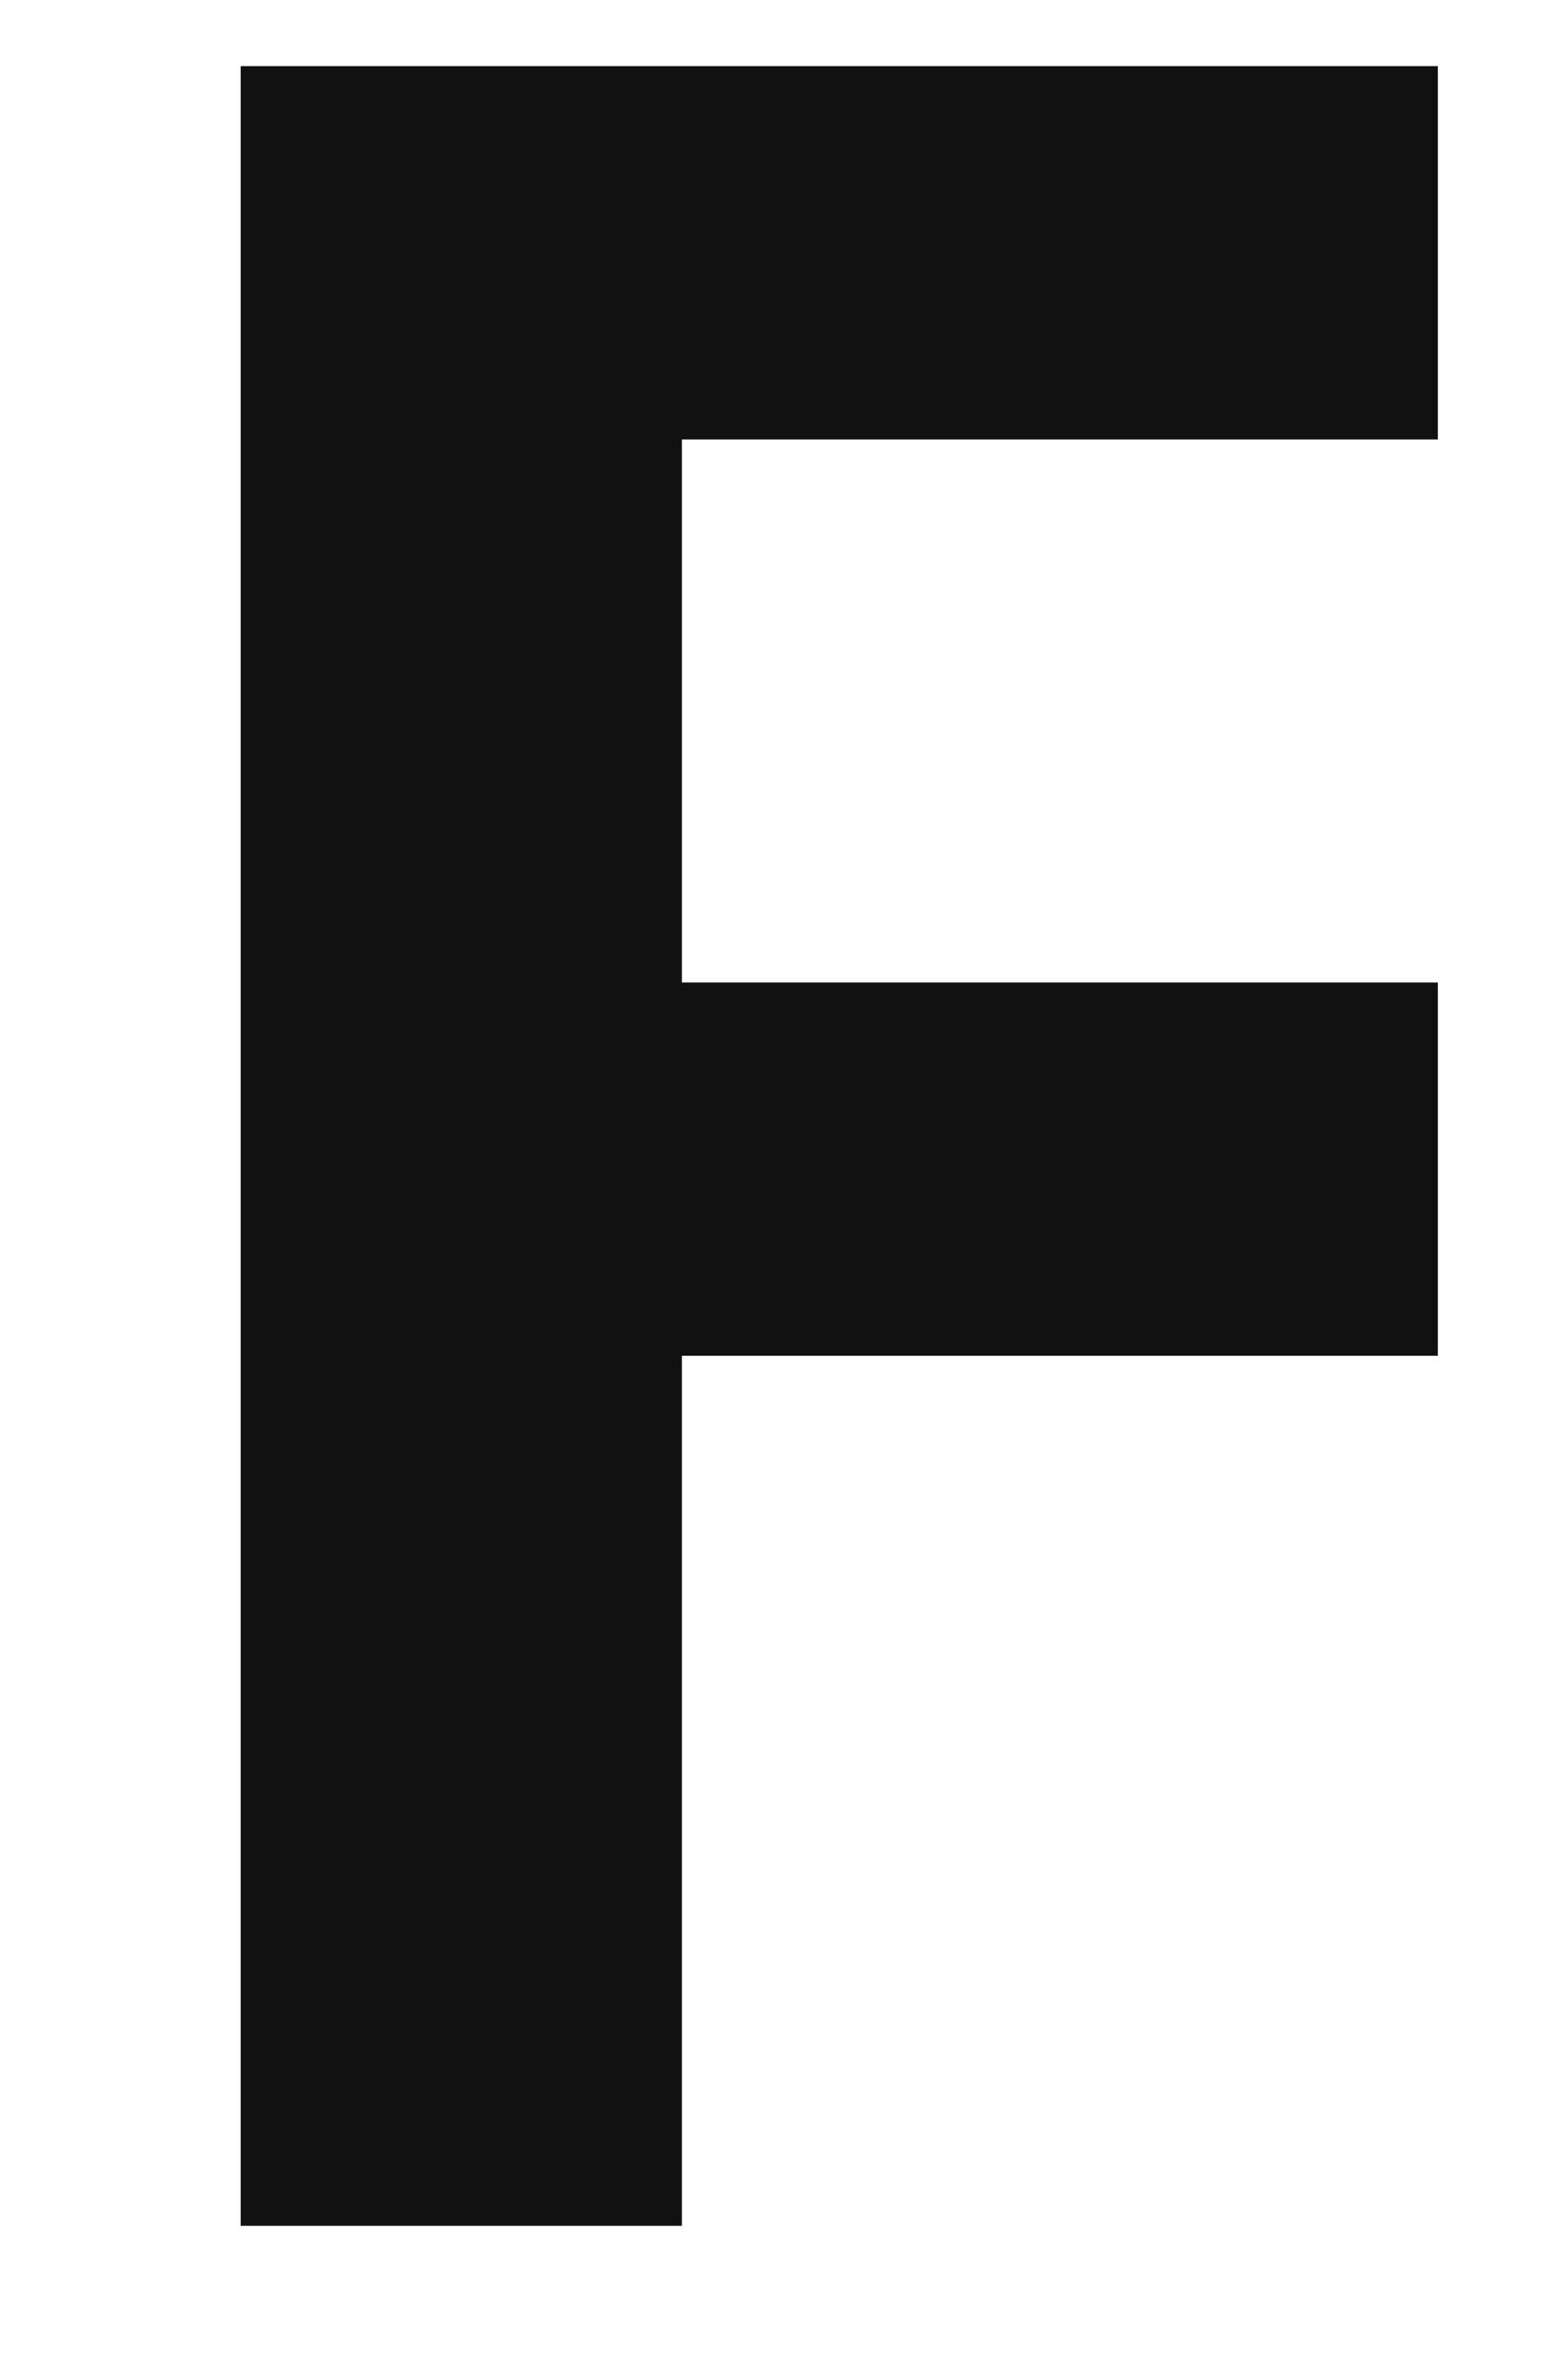
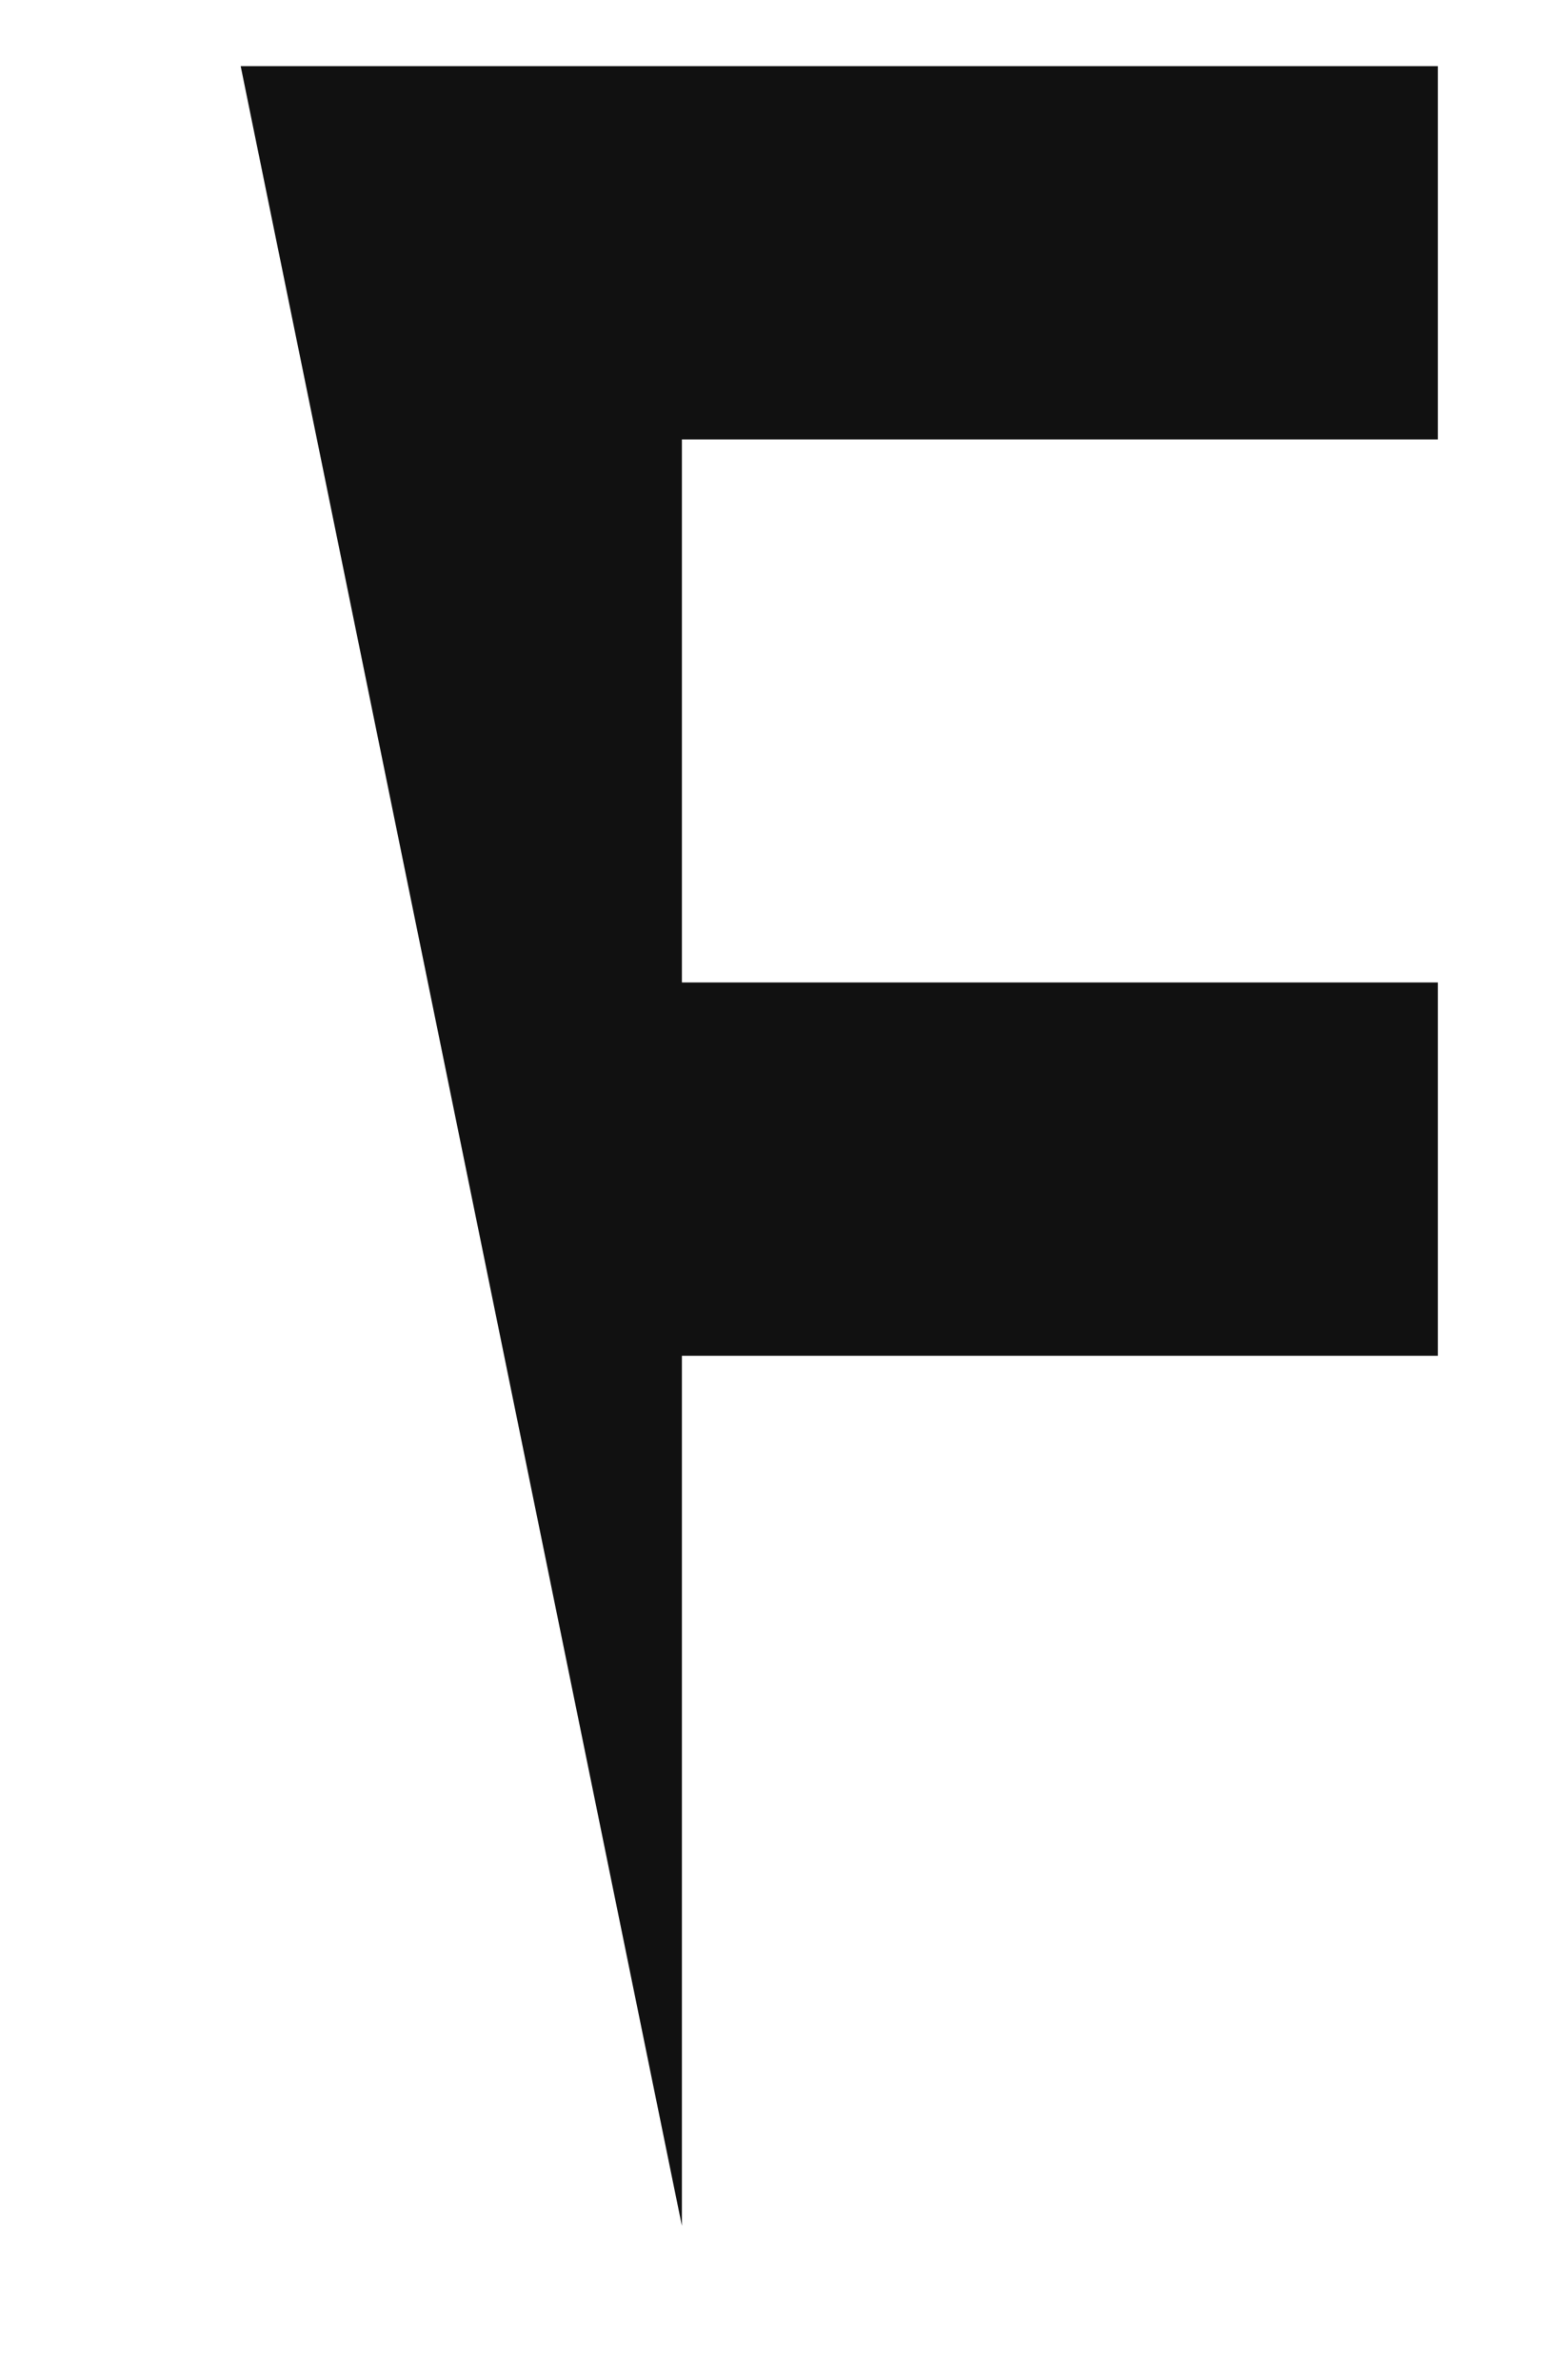
<svg xmlns="http://www.w3.org/2000/svg" width="35.21" height="54">
-   <path fill="#111111" d="M32.62 30.76L32.62 22.29L15.47 22.29L15.47 9.97L32.62 9.97L32.62 1.50L5.46 1.50L5.46 50.50L15.47 50.50L15.47 30.76Z" />
+   <path fill="#111111" d="M32.62 30.76L32.62 22.29L15.47 22.29L15.47 9.97L32.62 9.97L32.62 1.50L5.46 1.50L15.47 50.50L15.47 30.76Z" />
</svg>